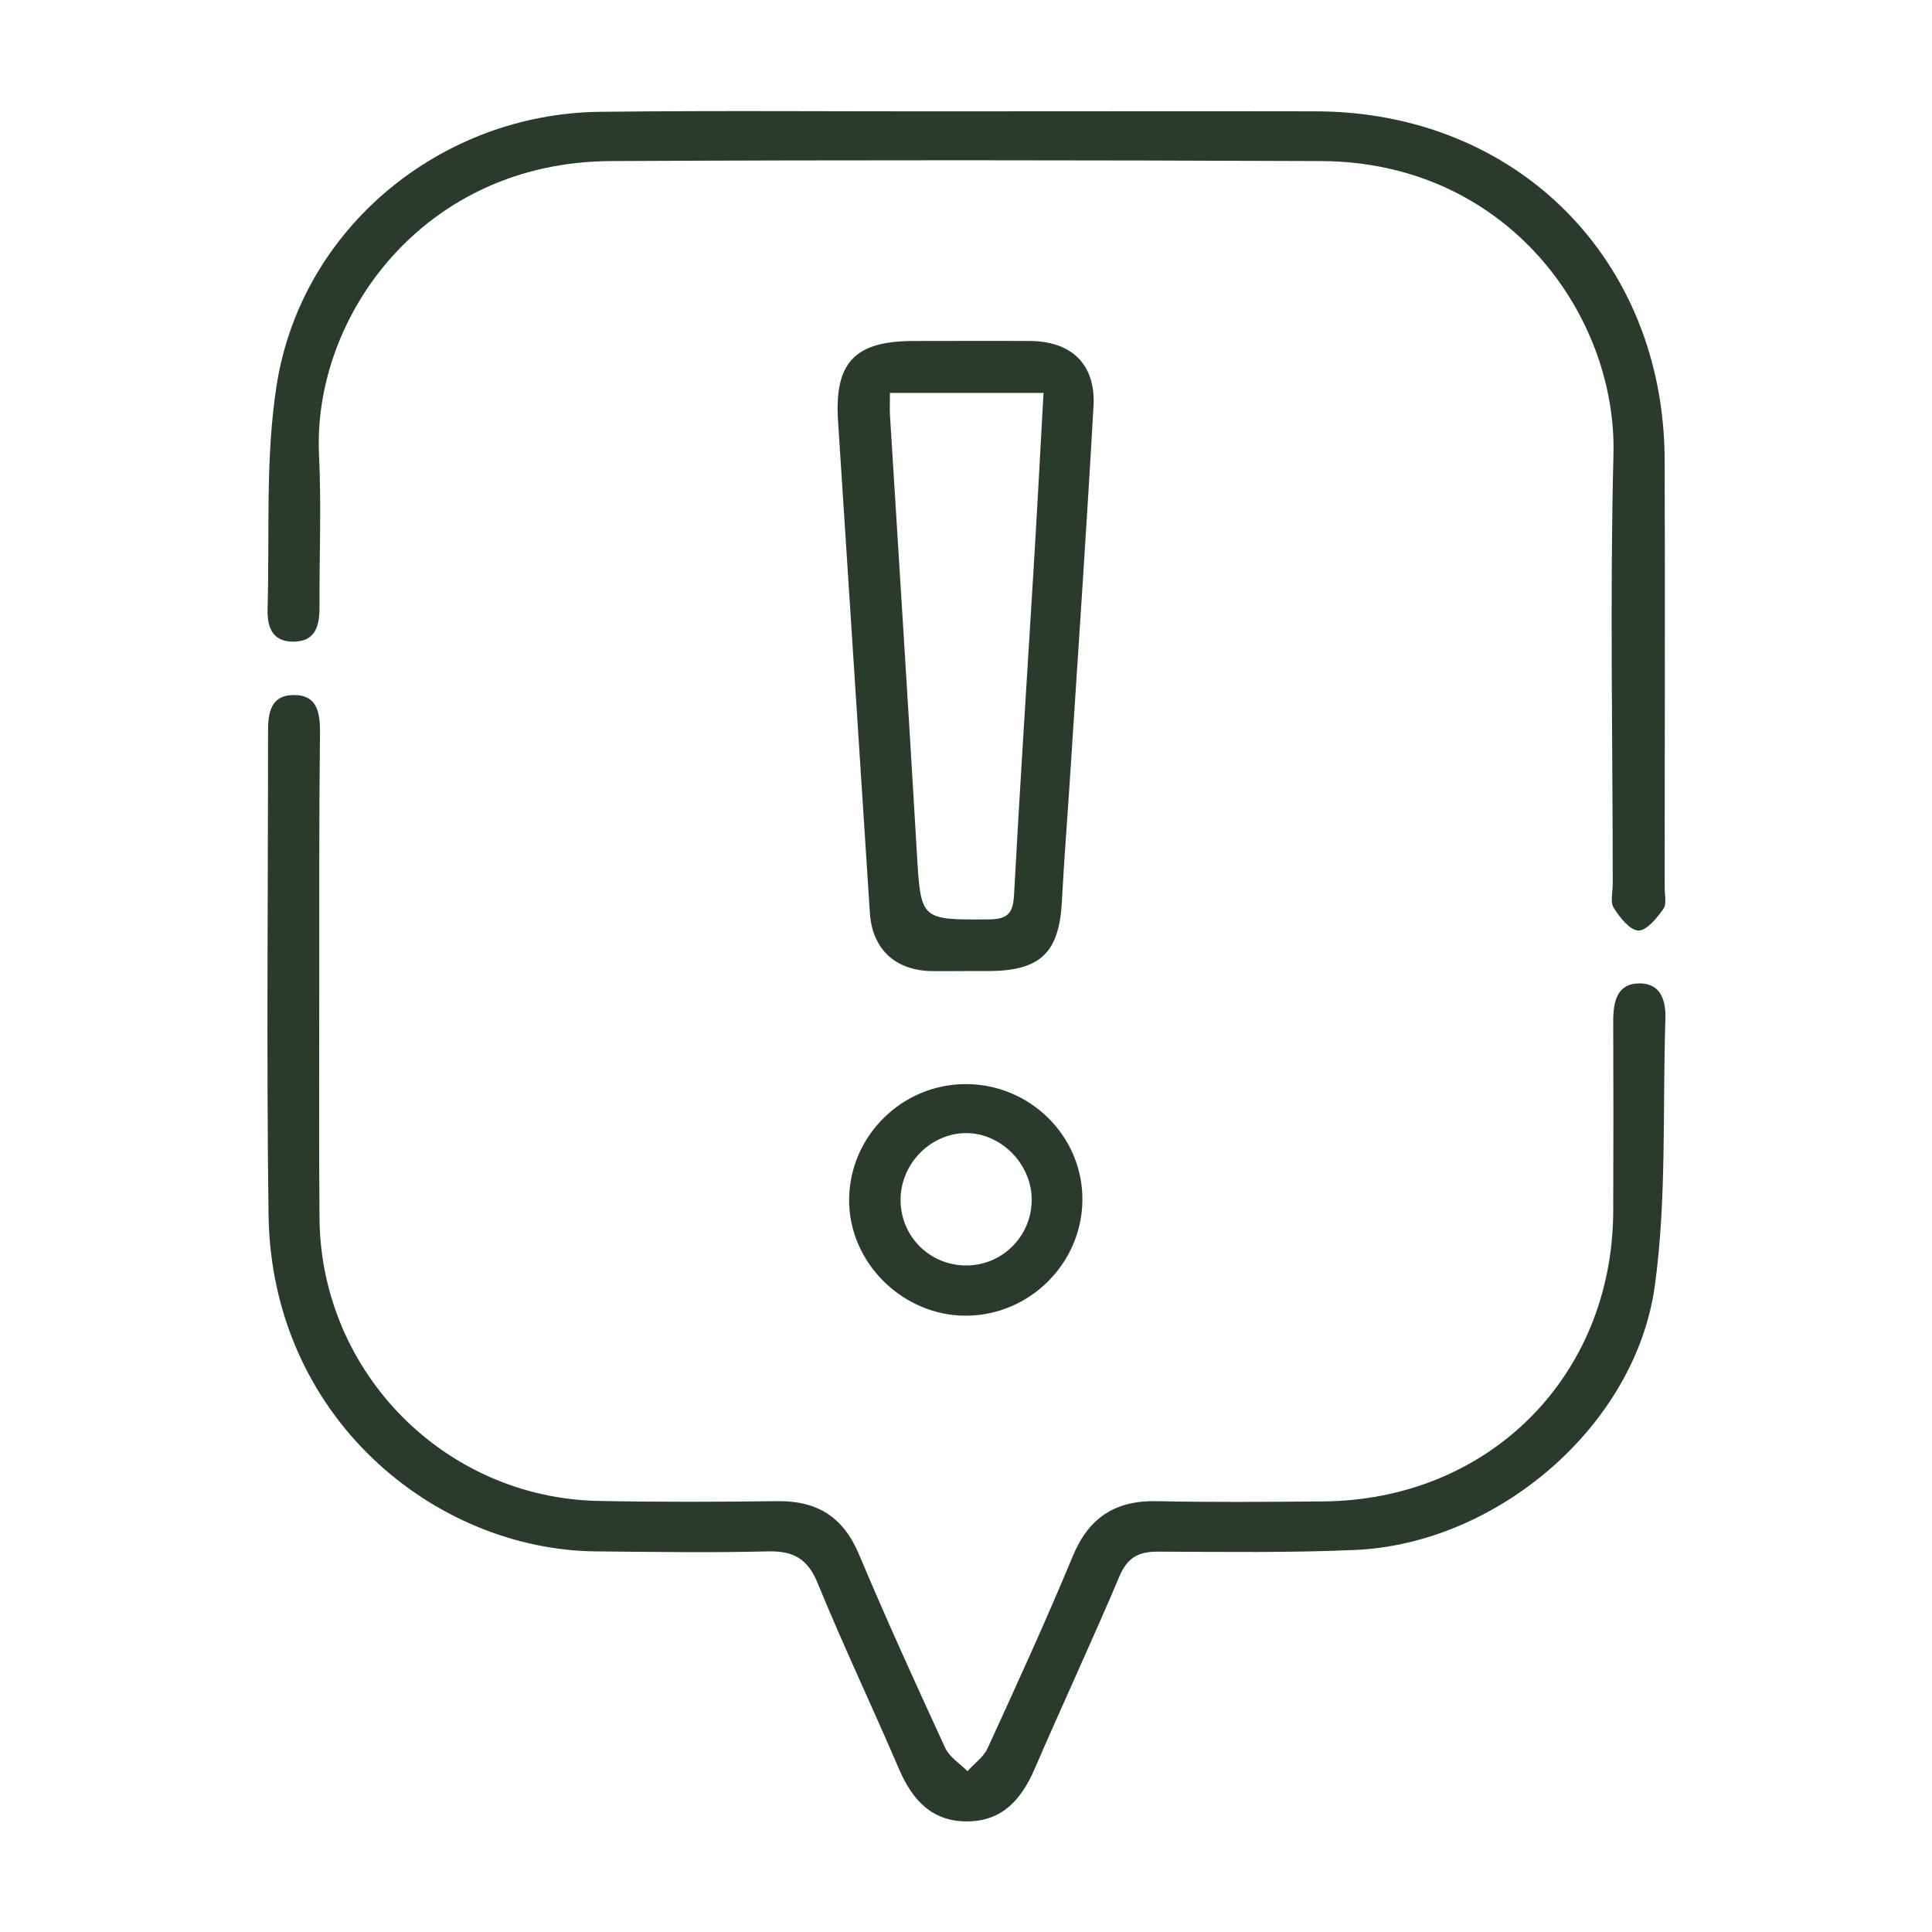
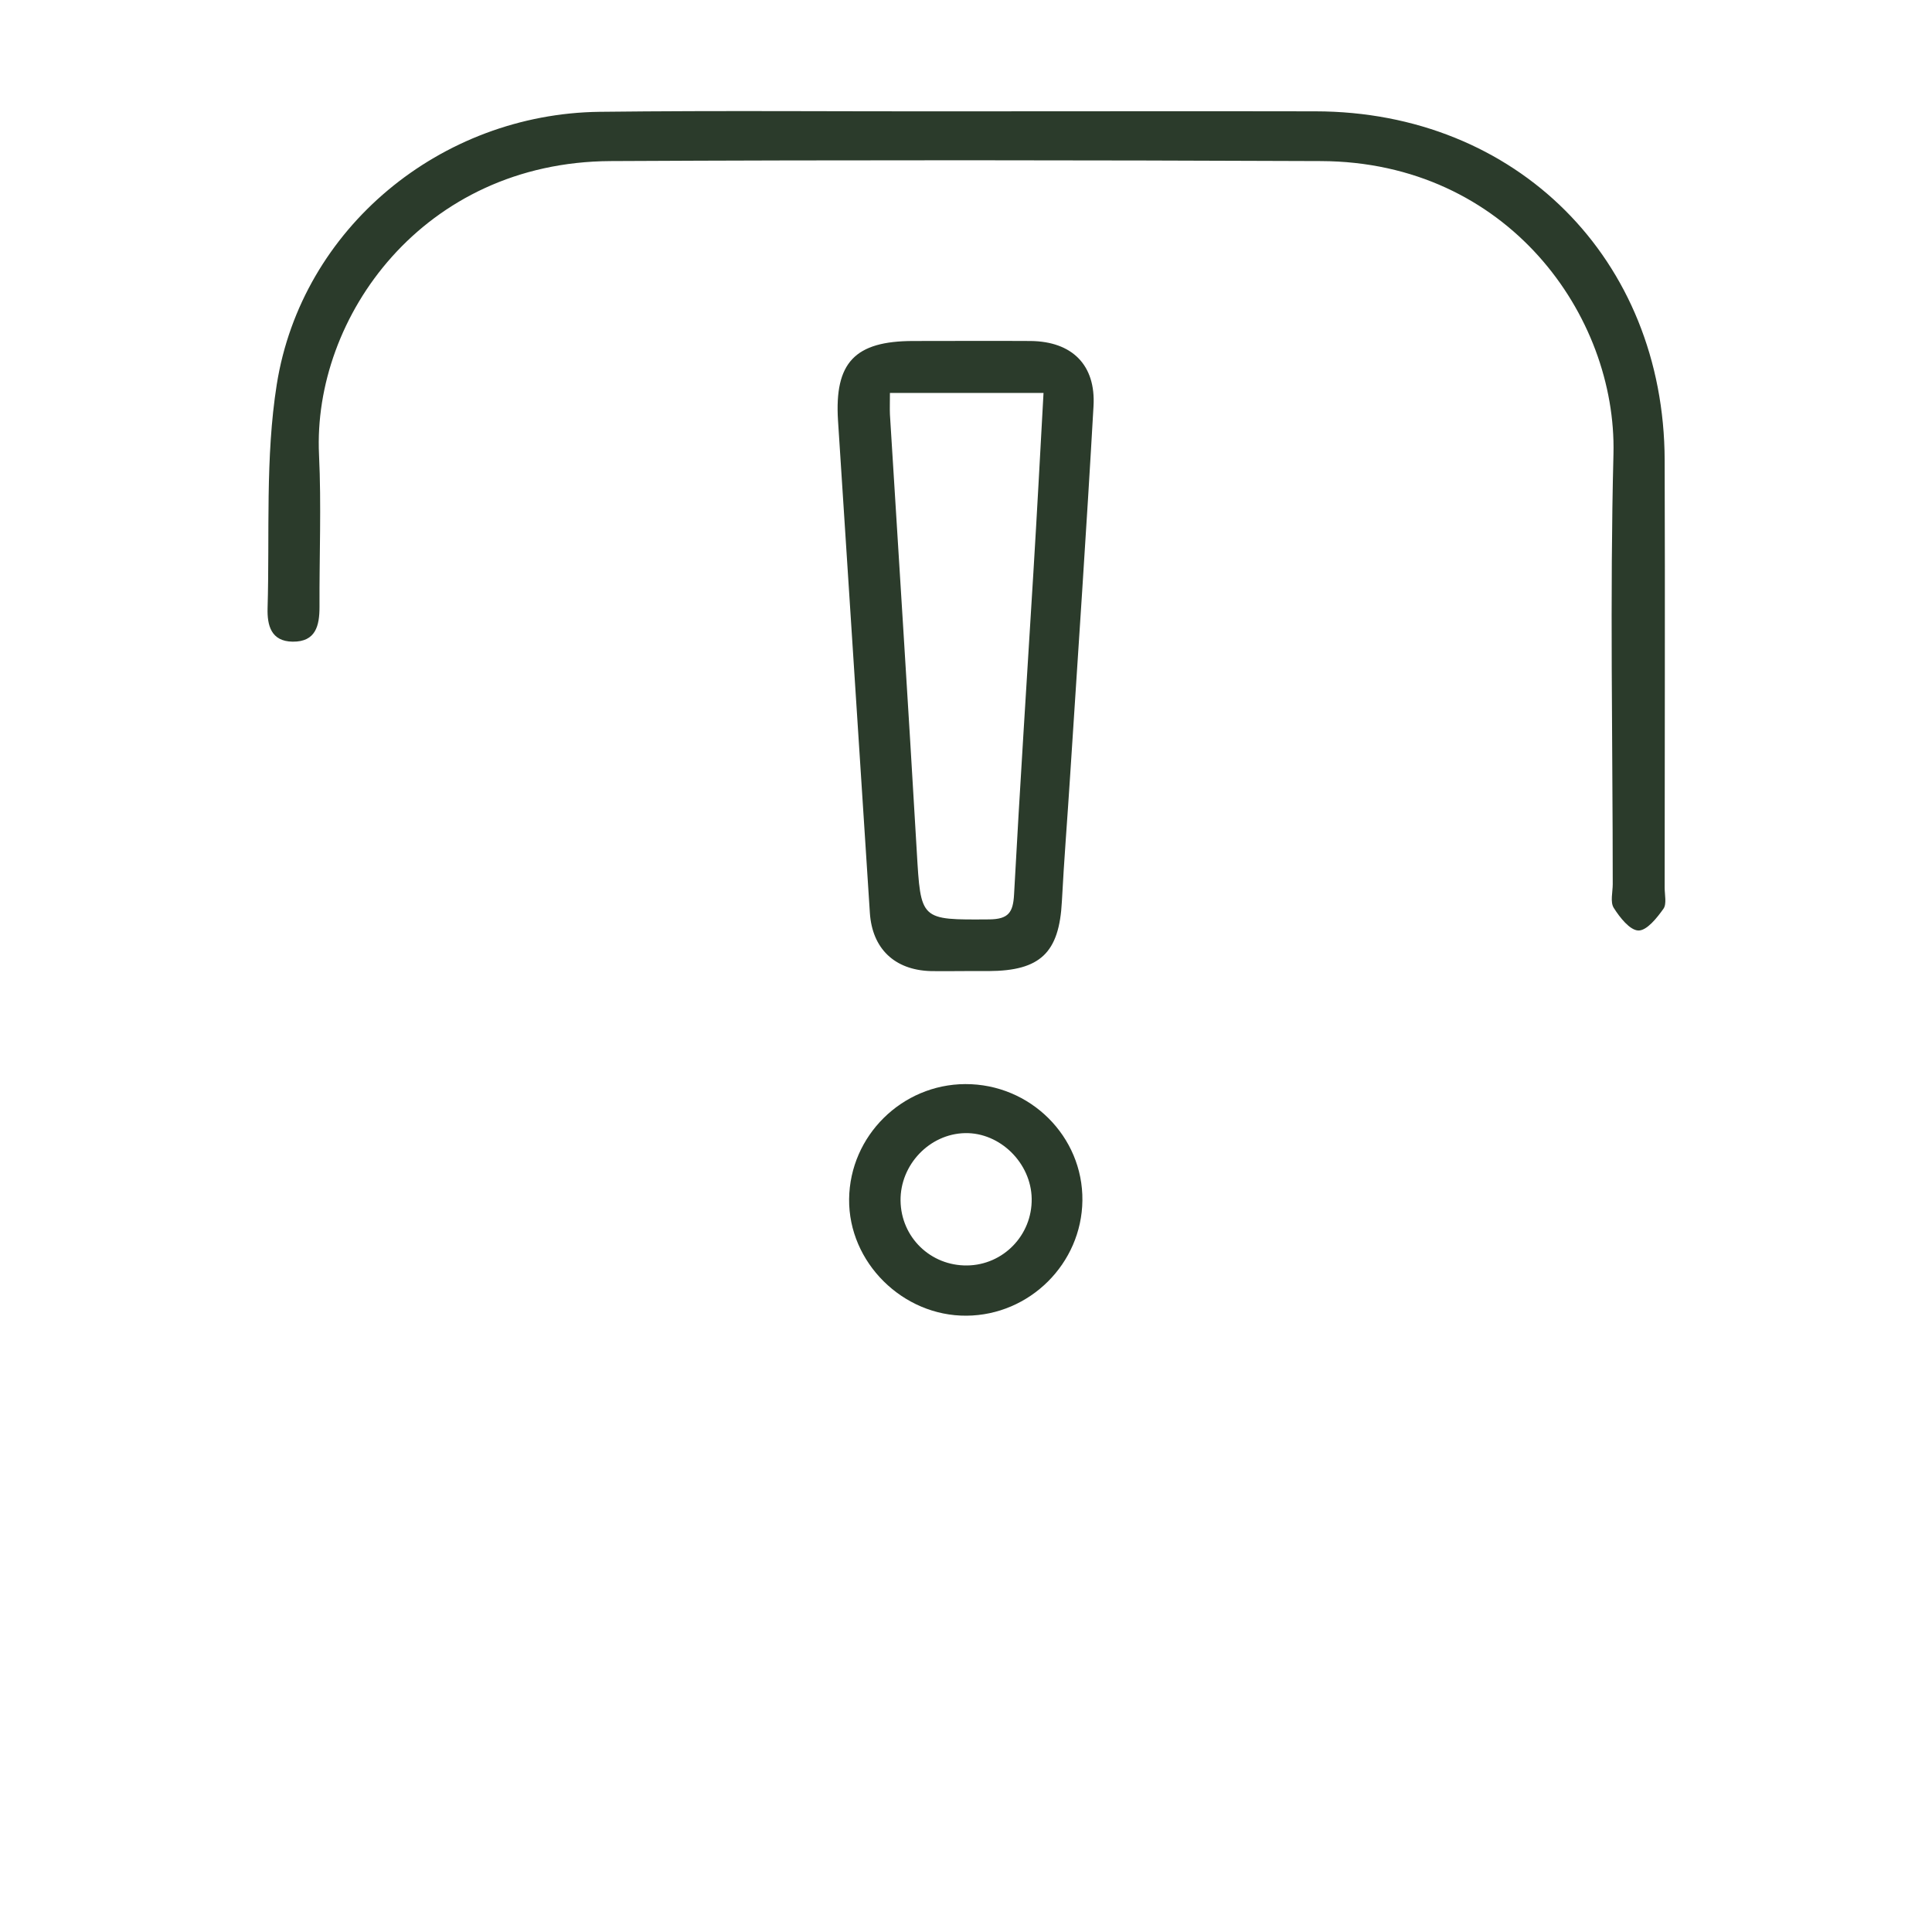
<svg xmlns="http://www.w3.org/2000/svg" version="1.1" id="Capa_1" x="0px" y="0px" viewBox="0 0 800 800" style="enable-background:new 0 0 800 800;" xml:space="preserve">
  <style type="text/css">
	.st0{fill:#2B3B2B;}
</style>
  <g>
-     <path class="st0" d="M132.2,408.2c0,32.1-0.2,64.1,0.1,96.2c0.5,63.8,51.8,115.9,115.6,117.1c24.7,0.5,49.4,0.4,74.1,0.1   c16.2-0.2,27,6.4,33.5,21.6c11.4,27.1,23.6,53.9,35.9,80.6c1.8,3.8,6.1,6.5,9.2,9.6c2.8-3.1,6.6-5.8,8.3-9.4   c12.1-26.4,24.2-52.8,35.3-79.6c6.7-16.1,17.7-23.2,35-22.8c22.8,0.5,45.7,0.3,68.6,0.1c68.7-0.5,120-51.8,120.2-120.3   c0.1-26.2,0.1-52.3,0-78.5c0-8.1,1.5-15.8,11.1-15.7c8.9,0.1,10.8,7.5,10.5,15.2c-1.2,36.8,0.6,74-4.4,110.2   c-8.1,58-65.3,106.6-124,109.2c-27.2,1.2-54.5,0.8-81.8,0.7c-8.1,0-12.6,2.5-15.9,10.3c-11.3,26.7-23.6,53.1-35.1,79.7   c-5.4,12.4-13.1,21.5-27.6,21.7c-15,0.2-23.1-9-28.6-21.8c-11-25.7-23-50.9-33.6-76.8c-4.2-10.3-10.2-13.5-20.9-13.2   c-23.6,0.6-47.2,0.2-70.8,0c-67.1-0.6-134.6-55.6-135.7-139.5c-0.9-66.7-0.2-133.4-0.2-200.1c0-7.5,1-14.9,10.5-15   c10.2-0.1,11,7.7,11,15.6C132.1,338.2,132.2,373.2,132.2,408.2z" />
    <path class="st0" d="M400.9,46.1c47.9,0,95.9-0.1,143.8,0c83.2,0.1,144.4,61.2,144.6,144.5c0.2,59,0,118,0,177   c0,2.9,0.9,6.7-0.5,8.7c-2.7,3.8-6.9,9.1-10.4,9c-3.5-0.1-7.7-5.4-10.2-9.4c-1.5-2.4-0.4-6.5-0.4-9.8c0-59.4-1.2-118.8,0.3-178.1   C669.5,130.7,624.2,67,547,66.7c-98.1-0.4-196.2-0.5-294.2,0c-77.6,0.4-123.4,64.6-120.7,121.6c1,21,0.1,42,0.2,63   c0,7.7-1.5,14.5-11.1,14.4c-9-0.1-10.6-6.8-10.4-13.9c0.9-30.9-1-62.3,3.8-92.6c10.3-64.8,67.9-112.1,133.7-112.9   C299.1,45.7,350,46.2,400.9,46.1C400.9,46.2,400.9,46.1,400.9,46.1z" />
    <path class="st0" d="M399.6,402.1c-4.8,0-9.6,0.1-14.4,0c-14.8-0.5-24-9.3-25-24c-4.4-68-8.8-136-13.2-204   c-1.5-24,7-32.9,31.2-32.9c16.2,0,32.4-0.1,48.6,0c17.1,0.2,27,9.9,26,27c-2.9,51.1-6.4,102.2-9.7,153.3   c-1.1,17.3-2.5,34.5-3.4,51.8c-1.1,21.2-8.9,28.7-30.3,28.8C406.2,402.1,402.9,402.1,399.6,402.1z M368.5,162.7   c0,3.9-0.1,6.4,0,8.9c3.7,60.2,7.6,120.5,11.1,180.7c1.7,28.9,1.3,28.6,30.1,28.4c7.9-0.1,9.8-2.9,10.2-10.3   c2.4-44.5,5.3-88.9,8-133.3c1.5-24.5,2.8-49.1,4.2-74.4C410.4,162.7,390.1,162.7,368.5,162.7z" />
    <path class="st0" d="M400.2,544.8c-26.4,0.2-48.9-22.1-48.6-48.3c0.3-26.2,21.9-47.5,48.1-47.6c26.9-0.1,48.8,21.7,48.5,48.2   C447.9,523.2,426.4,544.6,400.2,544.8z M427.2,496.4c-0.2-14.8-13.1-27.5-27.6-27.2c-14.7,0.3-26.9,13.1-26.7,28   c0.2,15.1,12.4,27,27.6,26.8C415.4,523.8,427.4,511.5,427.2,496.4z" />
  </g>
</svg>